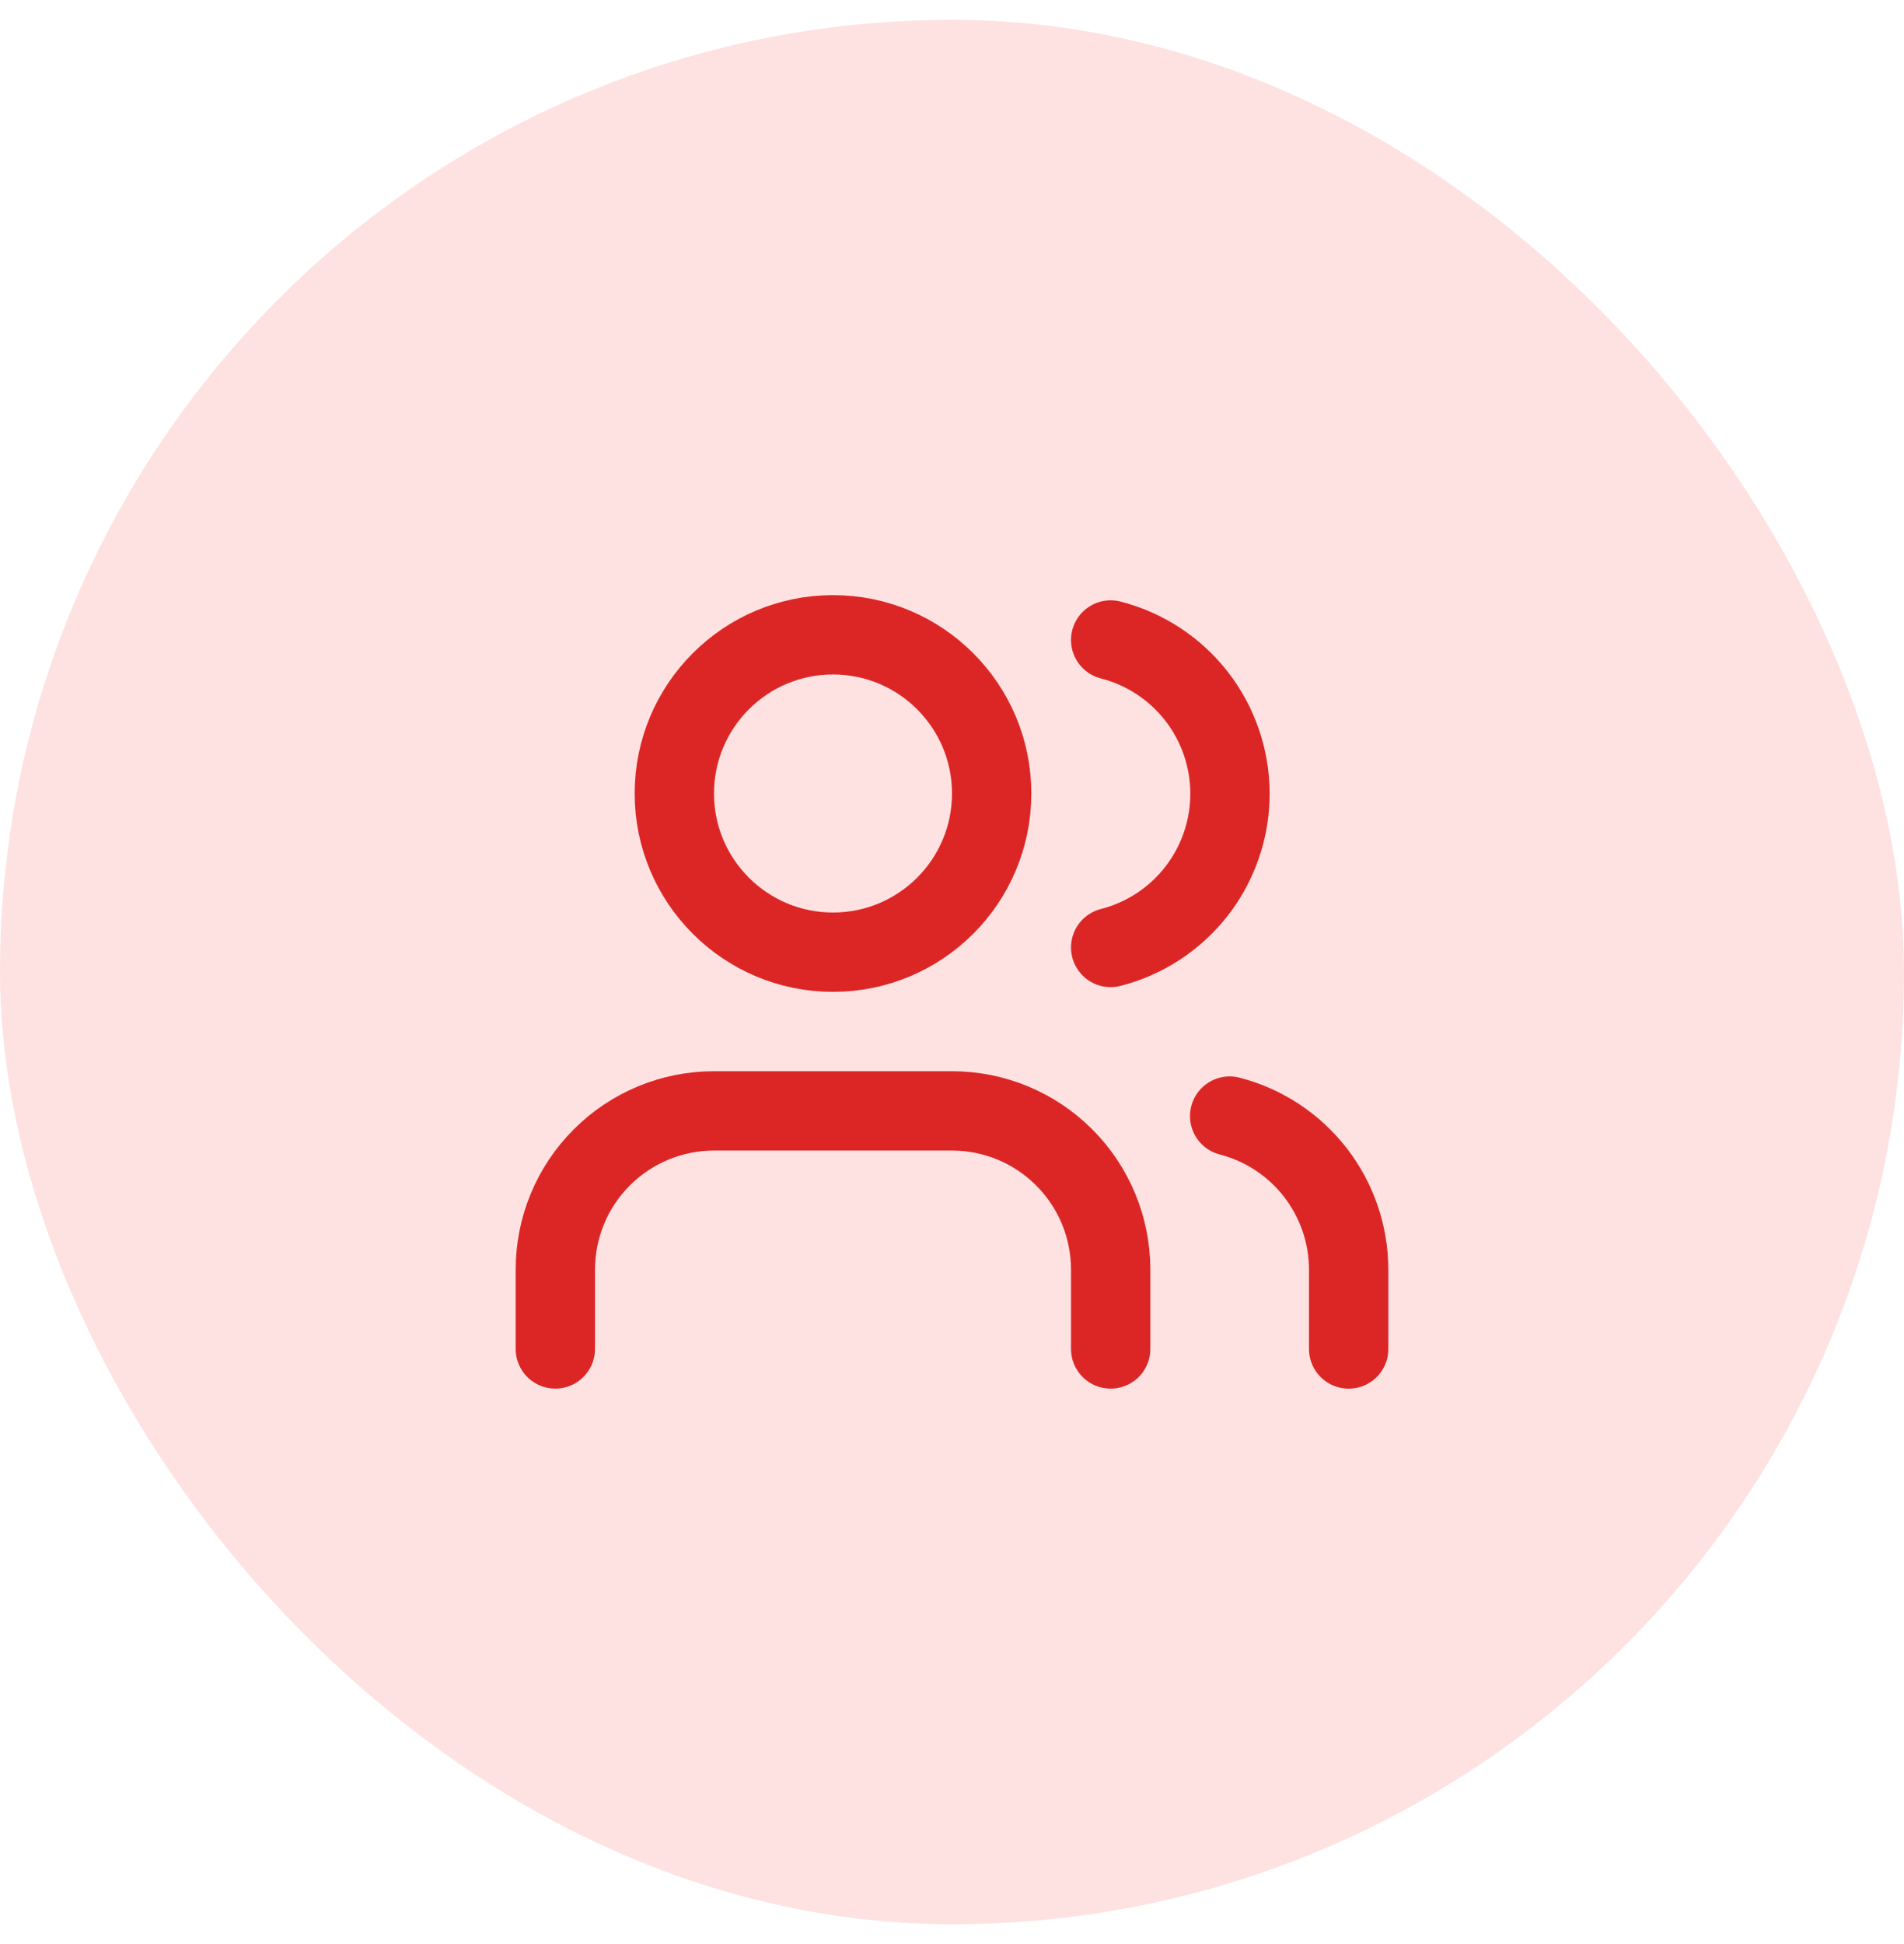
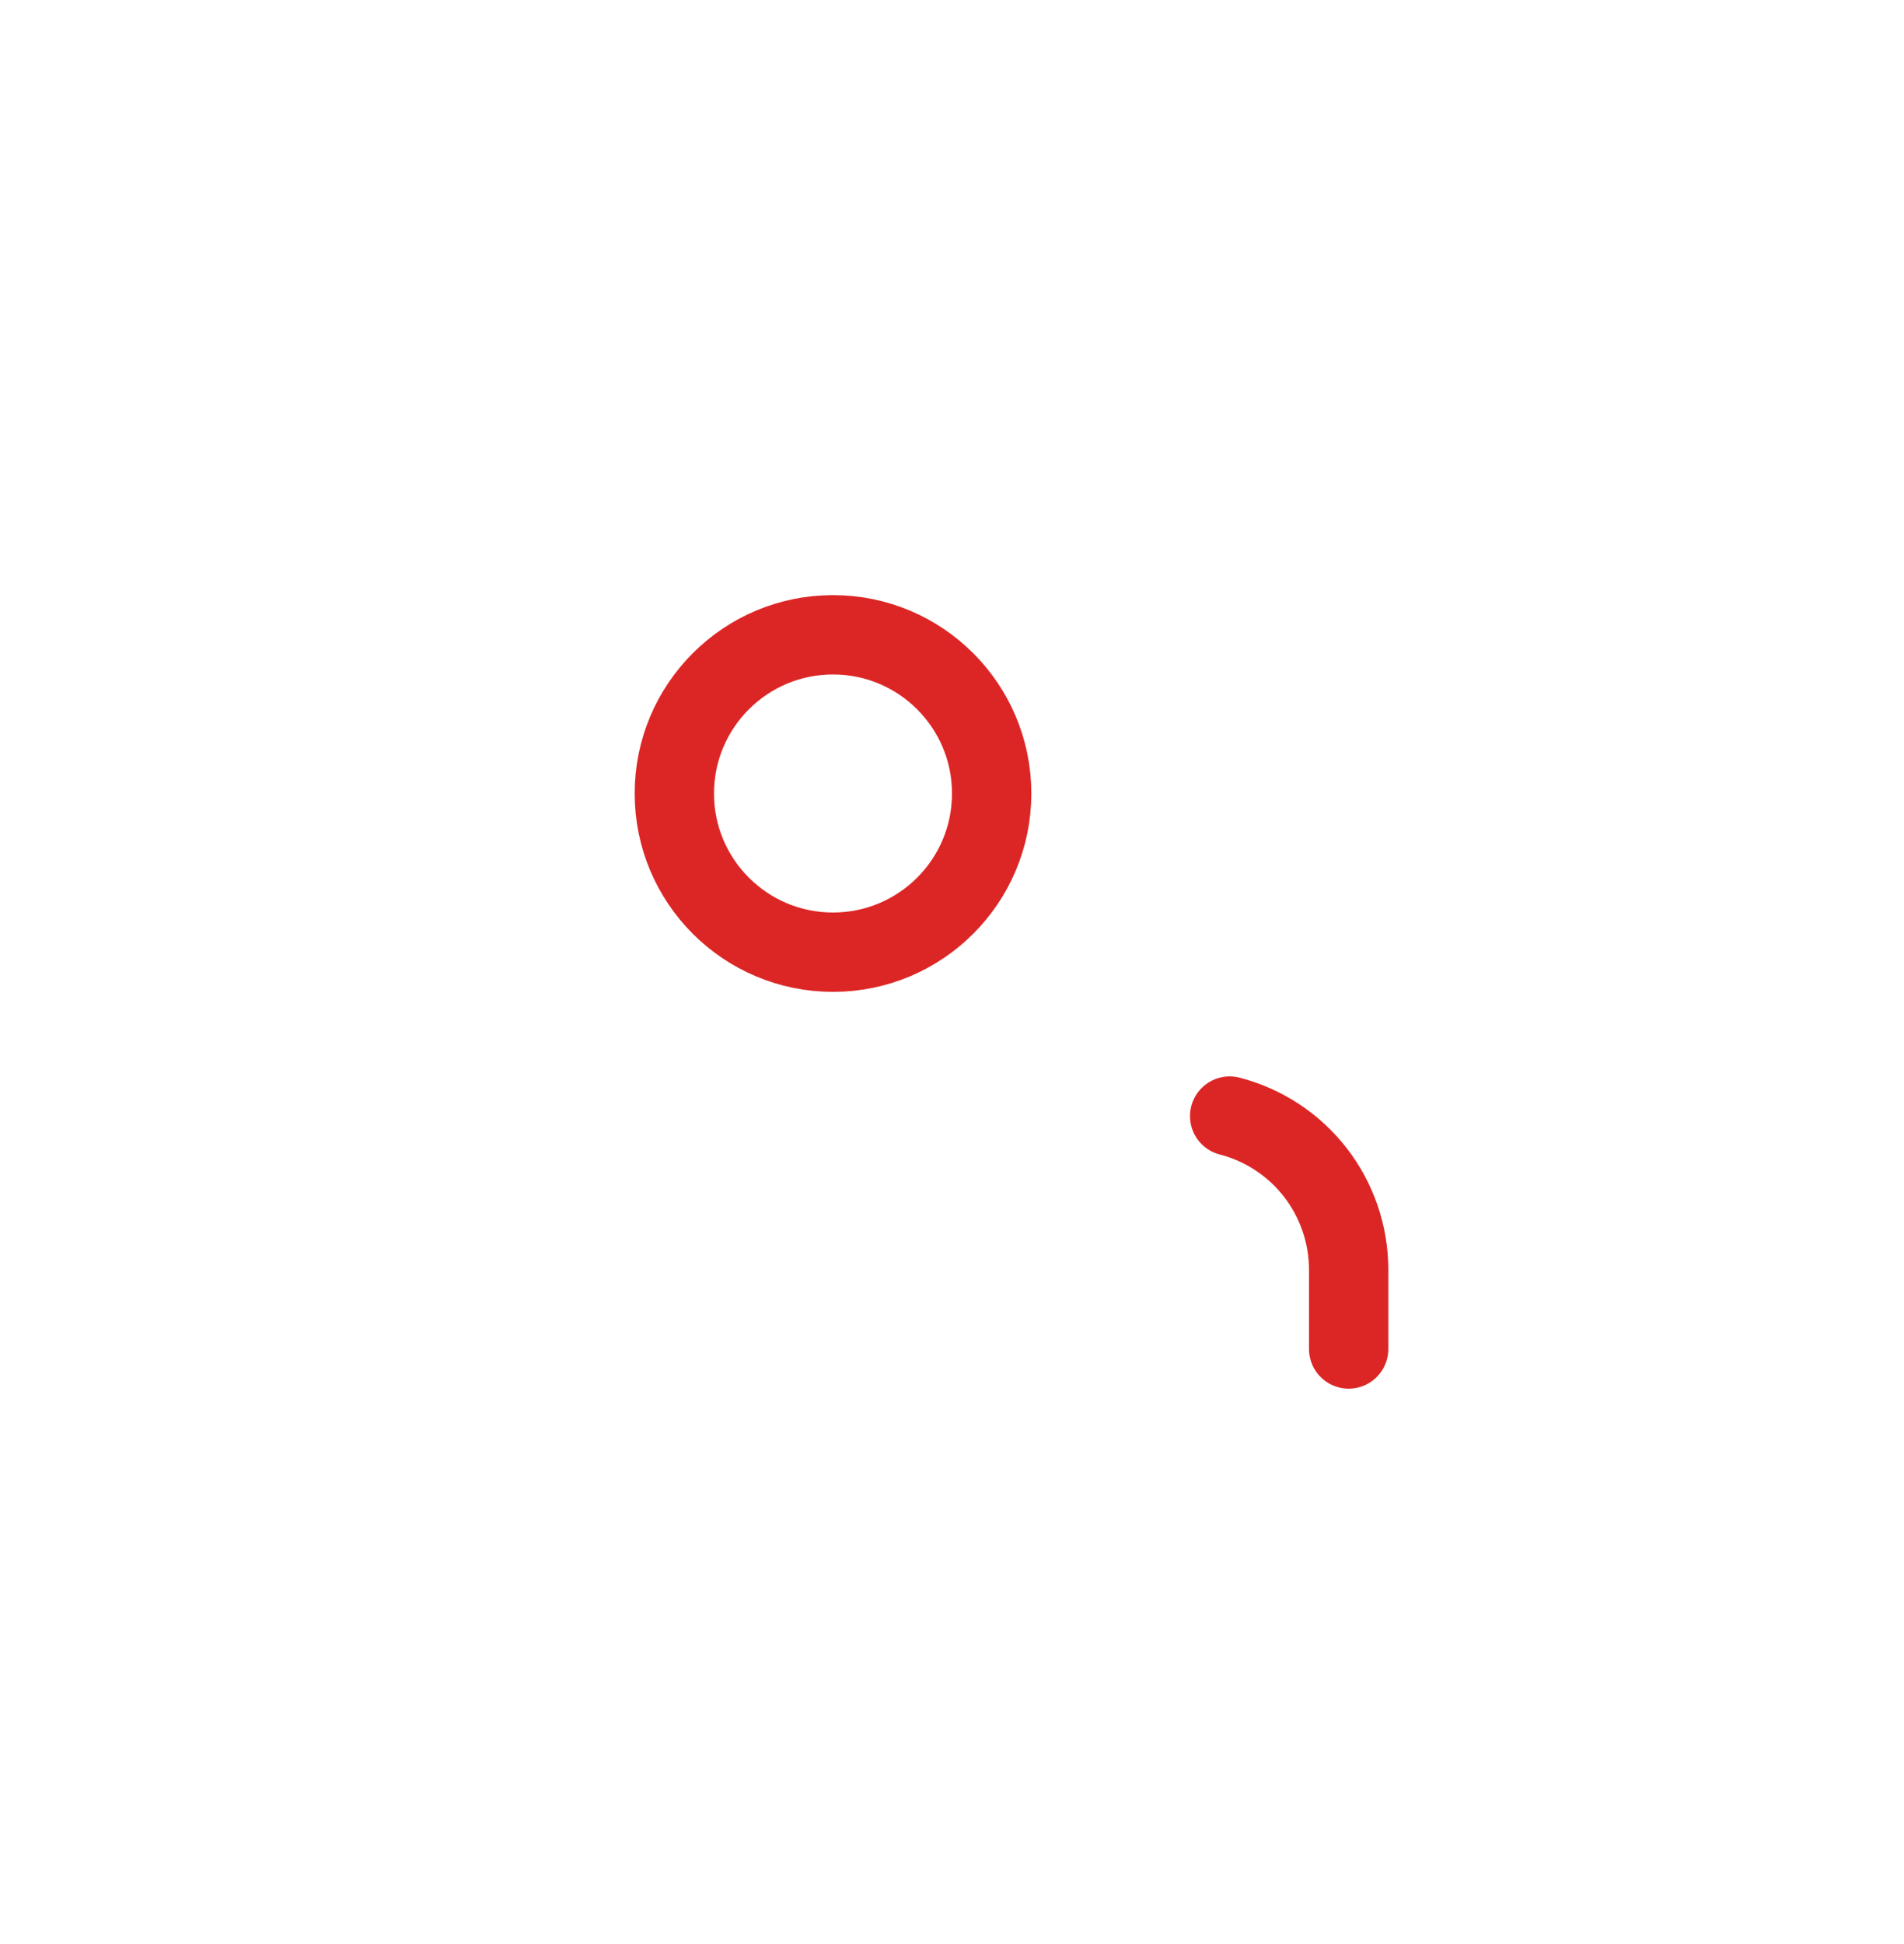
<svg xmlns="http://www.w3.org/2000/svg" width="48" height="49" viewBox="0 0 48 49" fill="none">
-   <rect y="0.5" width="48" height="48" rx="24" fill="#FEE2E2" />
-   <path d="M28 34V32C28 30.939 27.579 29.922 26.828 29.172C26.078 28.421 25.061 28 24 28H18C16.939 28 15.922 28.421 15.172 29.172C14.421 29.922 14 30.939 14 32V34" stroke="#DC2626" stroke-width="2" stroke-linecap="round" stroke-linejoin="round" />
  <path d="M21 24C23.209 24 25 22.209 25 20C25 17.791 23.209 16 21 16C18.791 16 17 17.791 17 20C17 22.209 18.791 24 21 24Z" stroke="#DC2626" stroke-width="2" stroke-linecap="round" stroke-linejoin="round" />
  <path d="M34 34.001V32.001C33.999 31.115 33.704 30.254 33.161 29.553C32.618 28.853 31.858 28.352 31 28.131" stroke="#DC2626" stroke-width="2" stroke-linecap="round" stroke-linejoin="round" />
-   <path d="M28 16.131C28.86 16.351 29.623 16.852 30.168 17.553C30.712 18.255 31.008 19.118 31.008 20.006C31.008 20.894 30.712 21.757 30.168 22.459C29.623 23.16 28.86 23.661 28 23.881" stroke="#DC2626" stroke-width="2" stroke-linecap="round" stroke-linejoin="round" />
</svg>